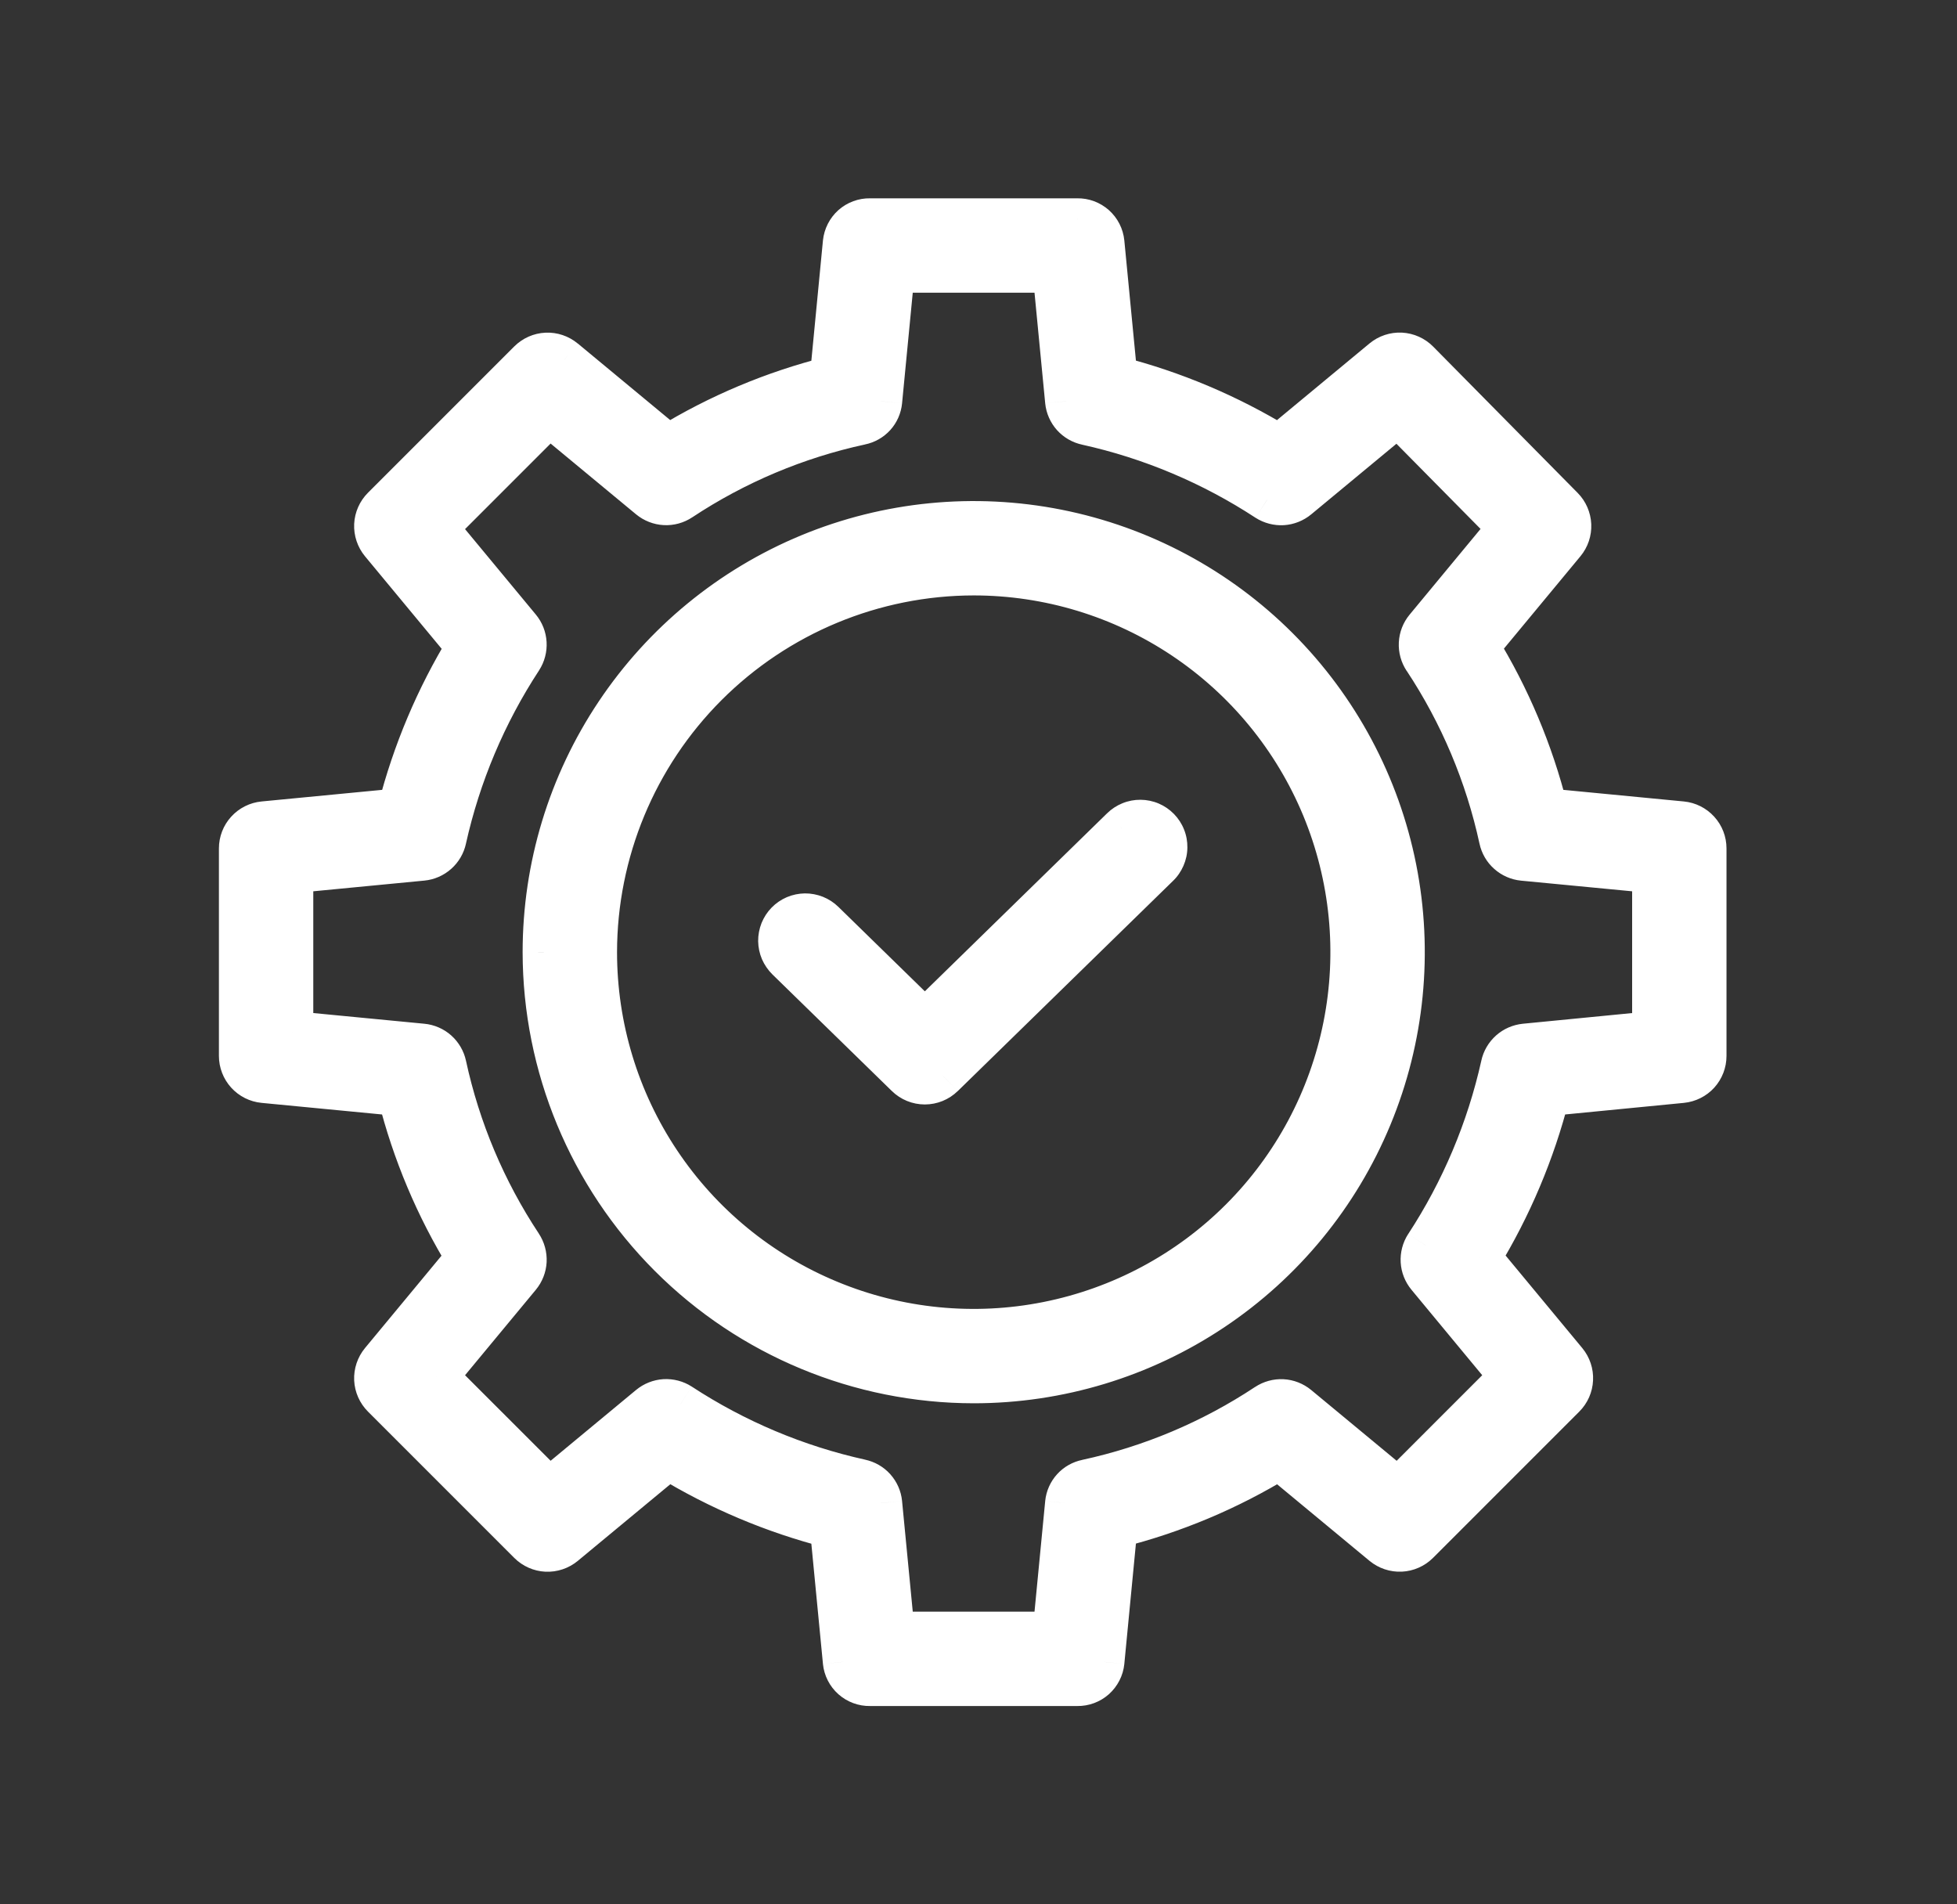
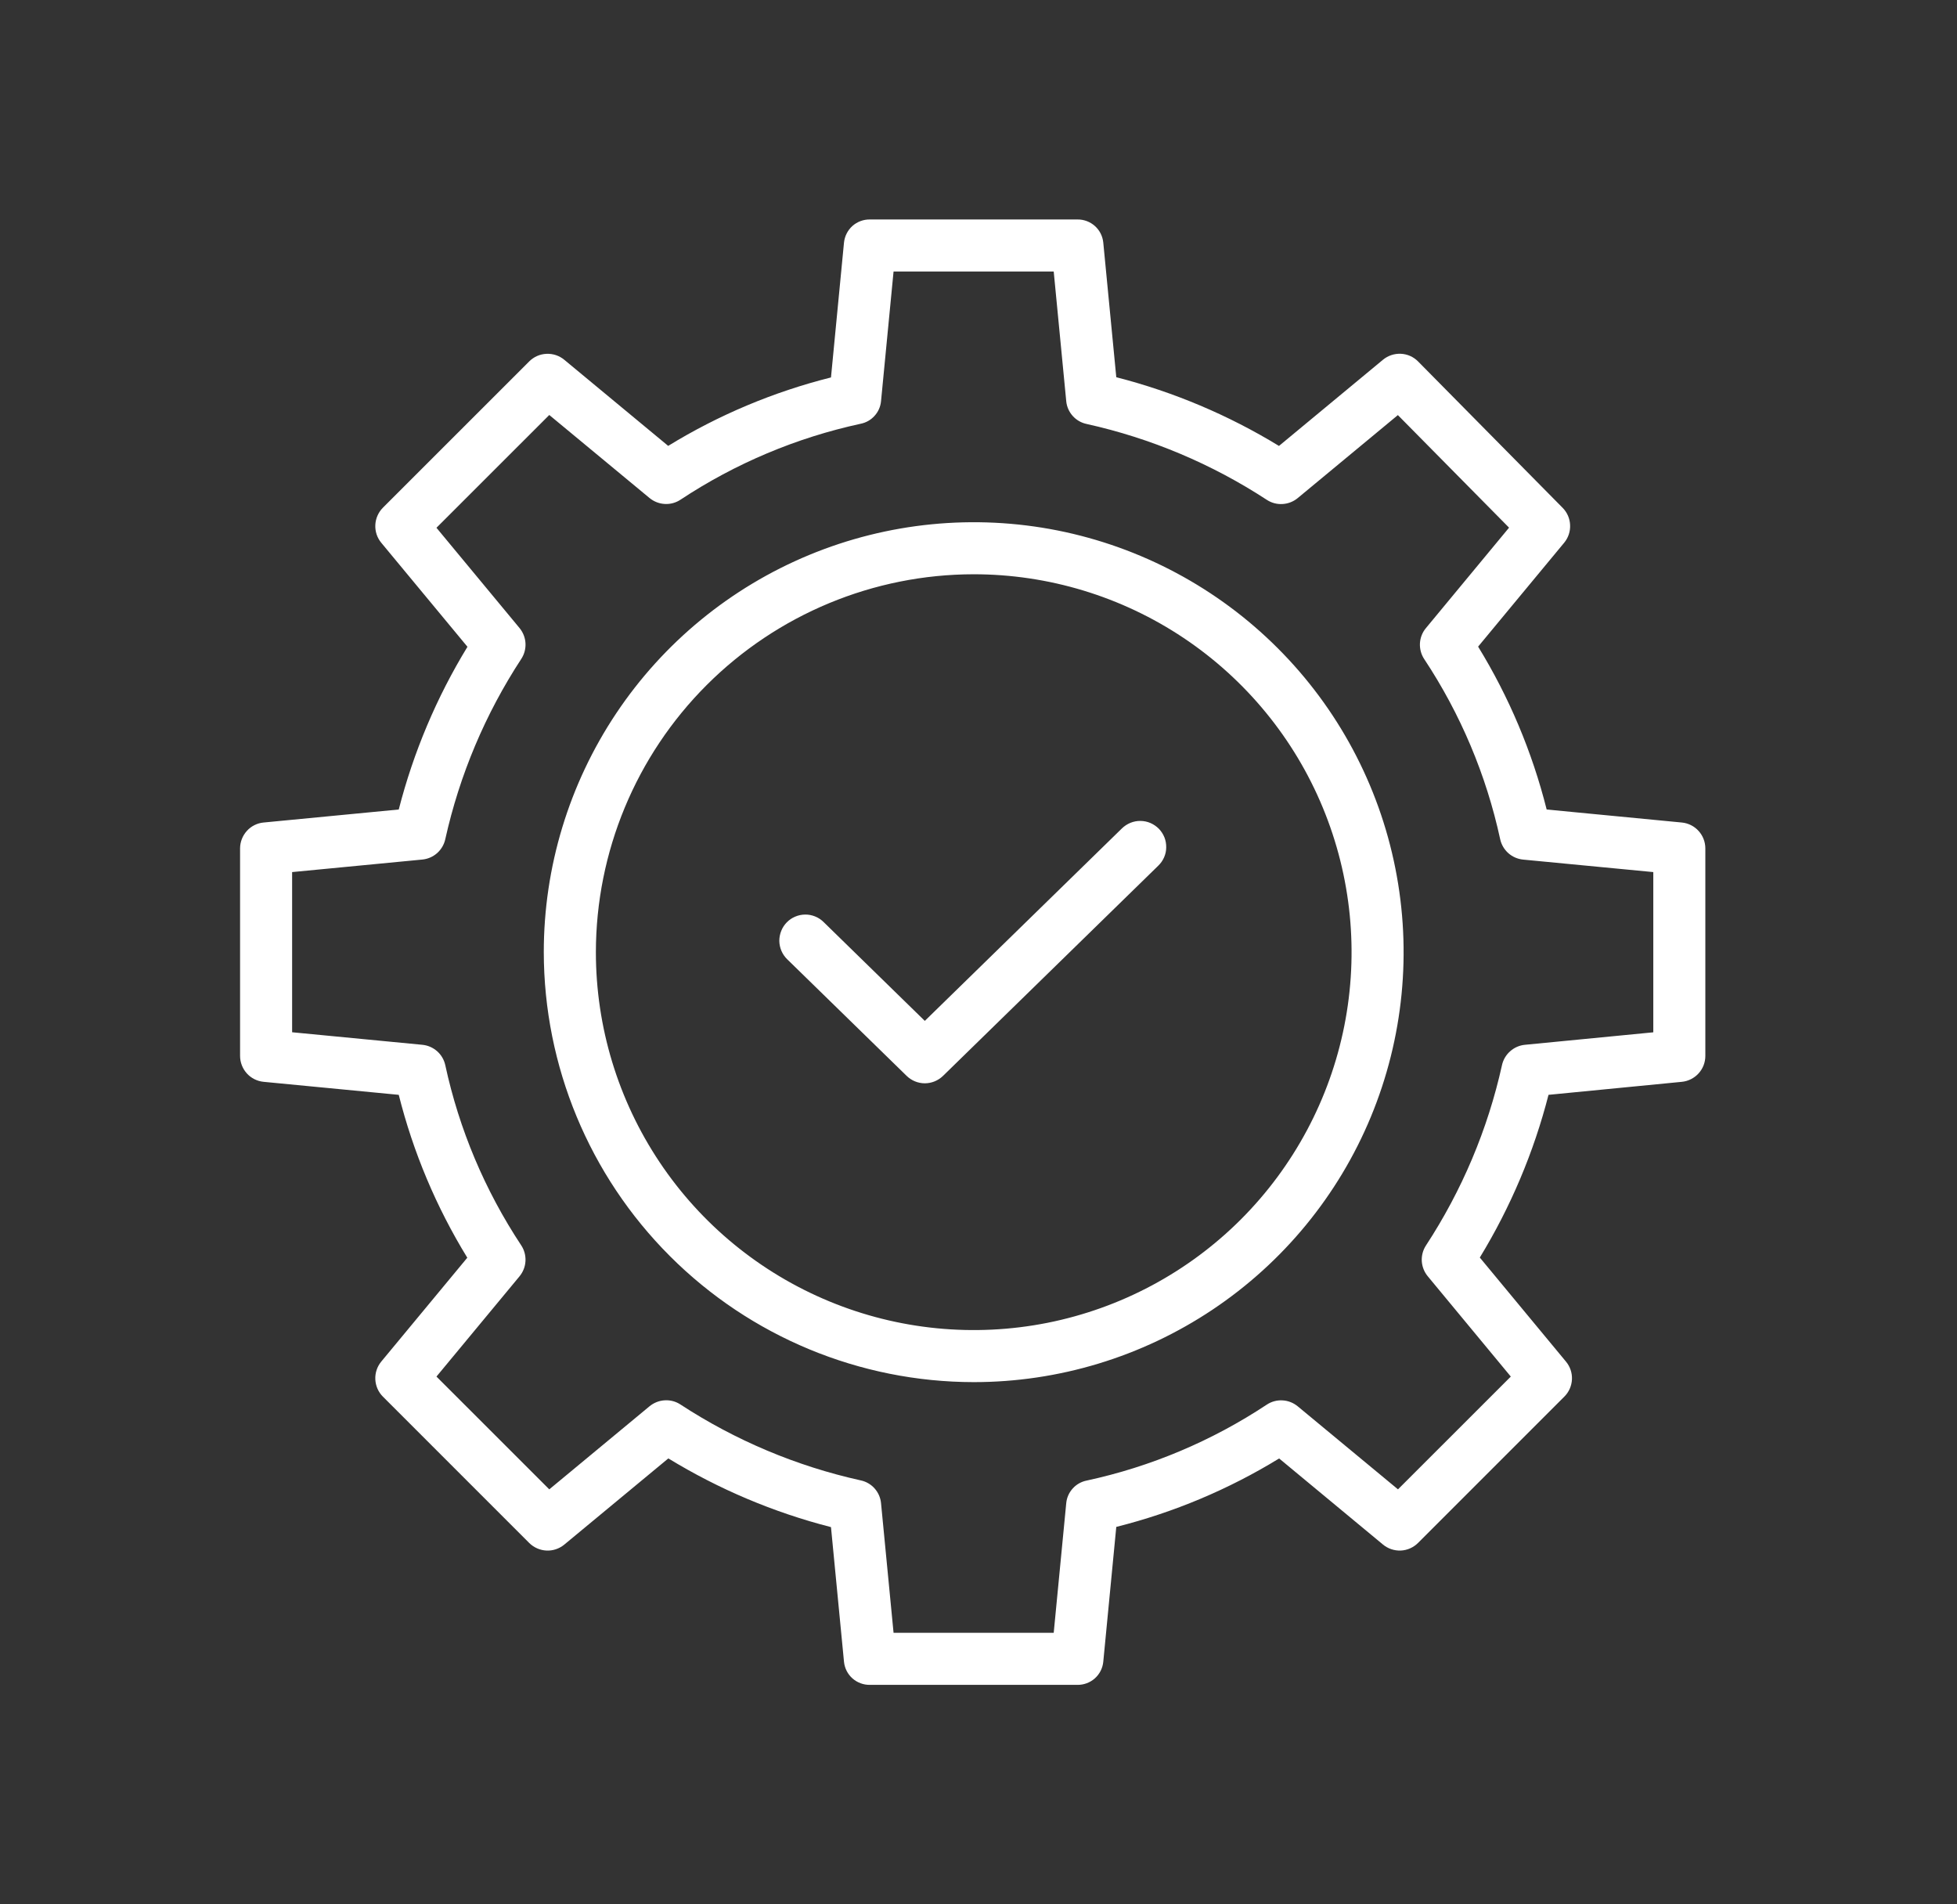
<svg xmlns="http://www.w3.org/2000/svg" width="37" height="36" viewBox="0 0 37 36" fill="none">
  <rect x="0" y="0" width="37" height="36" fill="#333333" stroke="none" />
  <mask id="path-1-outside-1_427_1764" maskUnits="userSpaceOnUse" x="3.539" y="3.149" width="30" height="30" fill="black">
-     <rect fill="white" x="3.539" y="3.149" width="30" height="30" />
-     <path fill-rule="evenodd" clip-rule="evenodd" d="M4.984 20.451L7.539 20.697C7.812 21.783 8.249 22.821 8.835 23.776L7.208 25.74C7.13 25.835 7.09 25.955 7.096 26.077C7.102 26.2 7.153 26.316 7.239 26.402L10.006 29.169C10.093 29.255 10.209 29.306 10.331 29.312C10.453 29.318 10.573 29.278 10.668 29.2L12.636 27.57C13.591 28.153 14.627 28.591 15.711 28.869L15.957 31.415C15.969 31.536 16.026 31.648 16.117 31.729C16.208 31.809 16.326 31.853 16.447 31.851H20.369C20.49 31.853 20.608 31.809 20.699 31.729C20.79 31.648 20.847 31.536 20.859 31.415L21.105 28.865C22.191 28.592 23.229 28.156 24.184 27.571L26.148 29.199C26.242 29.277 26.363 29.317 26.485 29.312C26.607 29.306 26.723 29.255 26.81 29.168L29.576 26.402C29.663 26.316 29.714 26.2 29.72 26.077C29.726 25.955 29.686 25.835 29.607 25.74L27.978 23.773C28.561 22.817 28.999 21.781 29.277 20.697L31.798 20.451C31.919 20.439 32.032 20.382 32.114 20.292C32.197 20.201 32.242 20.083 32.242 19.961V16.039C32.242 15.917 32.197 15.799 32.114 15.708C32.032 15.617 31.919 15.561 31.797 15.549L29.242 15.303C28.969 14.217 28.532 13.179 27.946 12.224L29.573 10.26C29.651 10.166 29.691 10.046 29.685 9.924C29.68 9.802 29.63 9.687 29.544 9.6L26.812 6.834C26.726 6.746 26.61 6.694 26.487 6.688C26.364 6.682 26.243 6.722 26.148 6.8L24.181 8.43C23.226 7.847 22.189 7.409 21.105 7.131L20.859 4.585C20.847 4.464 20.79 4.352 20.699 4.271C20.608 4.191 20.491 4.147 20.369 4.149H16.447C16.326 4.147 16.208 4.191 16.117 4.271C16.027 4.352 15.97 4.464 15.957 4.585L15.711 7.135C14.625 7.408 13.587 7.844 12.633 8.429L10.668 6.801C10.574 6.723 10.454 6.683 10.331 6.689C10.209 6.694 10.093 6.745 10.006 6.832L7.239 9.598C7.153 9.685 7.102 9.801 7.096 9.923C7.09 10.045 7.13 10.166 7.208 10.26L8.838 12.227C8.255 13.182 7.817 14.219 7.539 15.303L4.984 15.549C4.862 15.56 4.749 15.617 4.667 15.708C4.585 15.799 4.539 15.917 4.539 16.039V19.961C4.539 20.083 4.585 20.201 4.667 20.292C4.749 20.383 4.862 20.439 4.984 20.451ZM5.523 16.486L7.985 16.249C8.089 16.239 8.187 16.196 8.265 16.127C8.343 16.057 8.397 15.965 8.419 15.863C8.689 14.649 9.176 13.494 9.857 12.454C9.914 12.366 9.941 12.262 9.935 12.158C9.929 12.053 9.889 11.954 9.823 11.873L8.252 9.977L10.385 7.845L12.281 9.415C12.363 9.482 12.464 9.522 12.57 9.527C12.675 9.533 12.78 9.504 12.868 9.445C13.904 8.76 15.058 8.274 16.271 8.011C16.373 7.991 16.465 7.939 16.534 7.862C16.604 7.786 16.647 7.689 16.657 7.586L16.894 5.133H19.922L20.159 7.586C20.169 7.689 20.212 7.786 20.282 7.864C20.351 7.941 20.444 7.994 20.545 8.015C21.759 8.284 22.914 8.771 23.954 9.451C24.042 9.508 24.146 9.535 24.25 9.528C24.355 9.522 24.455 9.482 24.535 9.416L26.429 7.847L28.531 9.975L26.959 11.874C26.891 11.955 26.852 12.056 26.846 12.162C26.841 12.268 26.869 12.373 26.928 12.461C27.613 13.496 28.1 14.65 28.363 15.864C28.385 15.966 28.439 16.058 28.517 16.128C28.595 16.197 28.693 16.24 28.797 16.25L31.258 16.486V19.515L28.831 19.751C28.727 19.761 28.629 19.804 28.551 19.874C28.473 19.943 28.419 20.035 28.397 20.137C28.128 21.351 27.64 22.506 26.959 23.546C26.902 23.634 26.875 23.738 26.881 23.842C26.888 23.947 26.927 24.046 26.994 24.127L28.564 26.023L26.431 28.155L24.535 26.585C24.453 26.518 24.352 26.478 24.247 26.473C24.141 26.467 24.036 26.496 23.948 26.555C22.913 27.24 21.759 27.727 20.545 27.989C20.444 28.009 20.351 28.061 20.282 28.138C20.212 28.215 20.169 28.311 20.159 28.414L19.922 30.867H16.894L16.657 28.414C16.647 28.311 16.604 28.214 16.534 28.136C16.465 28.059 16.373 28.006 16.271 27.985C15.057 27.716 13.902 27.229 12.862 26.549C12.774 26.492 12.67 26.465 12.566 26.472C12.461 26.478 12.362 26.518 12.281 26.584L10.385 28.155L8.252 26.023L9.823 24.127C9.89 24.045 9.93 23.944 9.935 23.838C9.94 23.733 9.912 23.628 9.853 23.54C9.168 22.504 8.681 21.35 8.419 20.137C8.397 20.035 8.343 19.942 8.265 19.873C8.187 19.804 8.089 19.761 7.985 19.751L5.523 19.514V16.486ZM18.409 26.128C20.017 26.128 21.588 25.651 22.925 24.758C24.262 23.865 25.304 22.596 25.919 21.111C26.534 19.625 26.695 17.991 26.381 16.414C26.068 14.838 25.294 13.389 24.157 12.253C23.02 11.116 21.572 10.342 19.995 10.028C18.418 9.715 16.784 9.876 15.299 10.491C13.814 11.106 12.544 12.148 11.651 13.484C10.758 14.821 10.281 16.392 10.281 18C10.284 20.155 11.141 22.221 12.665 23.745C14.188 25.269 16.255 26.126 18.409 26.128ZM18.409 10.856C19.822 10.856 21.203 11.275 22.378 12.06C23.553 12.845 24.469 13.961 25.009 15.266C25.55 16.572 25.692 18.008 25.416 19.394C25.14 20.78 24.46 22.052 23.461 23.052C22.462 24.051 21.189 24.731 19.803 25.007C18.417 25.282 16.981 25.141 15.676 24.6C14.37 24.059 13.255 23.144 12.47 21.969C11.685 20.794 11.266 19.413 11.266 18C11.268 16.106 12.021 14.29 13.36 12.951C14.7 11.612 16.515 10.858 18.409 10.856ZM17.485 20.479C17.357 20.479 17.233 20.428 17.142 20.339L14.883 18.134C14.836 18.088 14.8 18.035 14.774 17.975C14.749 17.916 14.735 17.852 14.734 17.787C14.734 17.723 14.746 17.659 14.77 17.599C14.794 17.538 14.829 17.484 14.874 17.438C14.919 17.391 14.973 17.354 15.033 17.329C15.092 17.303 15.156 17.29 15.221 17.289C15.285 17.288 15.349 17.3 15.409 17.324C15.47 17.348 15.524 17.384 15.57 17.429L17.485 19.299L21.211 15.661C21.257 15.616 21.312 15.58 21.372 15.555C21.432 15.531 21.496 15.518 21.561 15.519C21.626 15.519 21.691 15.533 21.75 15.558C21.81 15.584 21.864 15.621 21.91 15.667C21.955 15.714 21.991 15.769 22.015 15.829C22.039 15.889 22.05 15.954 22.049 16.019C22.049 16.084 22.035 16.148 22.009 16.207C21.983 16.267 21.945 16.321 21.898 16.366L17.829 20.339C17.737 20.428 17.614 20.479 17.485 20.479Z" />
-   </mask>
+     </mask>
  <path fill-rule="evenodd" clip-rule="evenodd" d="M4.984 20.451L7.539 20.697C7.812 21.783 8.249 22.821 8.835 23.776L7.208 25.74C7.13 25.835 7.09 25.955 7.096 26.077C7.102 26.2 7.153 26.316 7.239 26.402L10.006 29.169C10.093 29.255 10.209 29.306 10.331 29.312C10.453 29.318 10.573 29.278 10.668 29.2L12.636 27.57C13.591 28.153 14.627 28.591 15.711 28.869L15.957 31.415C15.969 31.536 16.026 31.648 16.117 31.729C16.208 31.809 16.326 31.853 16.447 31.851H20.369C20.49 31.853 20.608 31.809 20.699 31.729C20.79 31.648 20.847 31.536 20.859 31.415L21.105 28.865C22.191 28.592 23.229 28.156 24.184 27.571L26.148 29.199C26.242 29.277 26.363 29.317 26.485 29.312C26.607 29.306 26.723 29.255 26.81 29.168L29.576 26.402C29.663 26.316 29.714 26.2 29.72 26.077C29.726 25.955 29.686 25.835 29.607 25.74L27.978 23.773C28.561 22.817 28.999 21.781 29.277 20.697L31.798 20.451C31.919 20.439 32.032 20.382 32.114 20.292C32.197 20.201 32.242 20.083 32.242 19.961V16.039C32.242 15.917 32.197 15.799 32.114 15.708C32.032 15.617 31.919 15.561 31.797 15.549L29.242 15.303C28.969 14.217 28.532 13.179 27.946 12.224L29.573 10.26C29.651 10.166 29.691 10.046 29.685 9.924C29.68 9.802 29.63 9.687 29.544 9.6L26.812 6.834C26.726 6.746 26.61 6.694 26.487 6.688C26.364 6.682 26.243 6.722 26.148 6.8L24.181 8.43C23.226 7.847 22.189 7.409 21.105 7.131L20.859 4.585C20.847 4.464 20.79 4.352 20.699 4.271C20.608 4.191 20.491 4.147 20.369 4.149H16.447C16.326 4.147 16.208 4.191 16.117 4.271C16.027 4.352 15.97 4.464 15.957 4.585L15.711 7.135C14.625 7.408 13.587 7.844 12.633 8.429L10.668 6.801C10.574 6.723 10.454 6.683 10.331 6.689C10.209 6.694 10.093 6.745 10.006 6.832L7.239 9.598C7.153 9.685 7.102 9.801 7.096 9.923C7.09 10.045 7.13 10.166 7.208 10.26L8.838 12.227C8.255 13.182 7.817 14.219 7.539 15.303L4.984 15.549C4.862 15.56 4.749 15.617 4.667 15.708C4.585 15.799 4.539 15.917 4.539 16.039V19.961C4.539 20.083 4.585 20.201 4.667 20.292C4.749 20.383 4.862 20.439 4.984 20.451ZM5.523 16.486L7.985 16.249C8.089 16.239 8.187 16.196 8.265 16.127C8.343 16.057 8.397 15.965 8.419 15.863C8.689 14.649 9.176 13.494 9.857 12.454C9.914 12.366 9.941 12.262 9.935 12.158C9.929 12.053 9.889 11.954 9.823 11.873L8.252 9.977L10.385 7.845L12.281 9.415C12.363 9.482 12.464 9.522 12.57 9.527C12.675 9.533 12.78 9.504 12.868 9.445C13.904 8.76 15.058 8.274 16.271 8.011C16.373 7.991 16.465 7.939 16.534 7.862C16.604 7.786 16.647 7.689 16.657 7.586L16.894 5.133H19.922L20.159 7.586C20.169 7.689 20.212 7.786 20.282 7.864C20.351 7.941 20.444 7.994 20.545 8.015C21.759 8.284 22.914 8.771 23.954 9.451C24.042 9.508 24.146 9.535 24.25 9.528C24.355 9.522 24.455 9.482 24.535 9.416L26.429 7.847L28.531 9.975L26.959 11.874C26.891 11.955 26.852 12.056 26.846 12.162C26.841 12.268 26.869 12.373 26.928 12.461C27.613 13.496 28.1 14.65 28.363 15.864C28.385 15.966 28.439 16.058 28.517 16.128C28.595 16.197 28.693 16.24 28.797 16.25L31.258 16.486V19.515L28.831 19.751C28.727 19.761 28.629 19.804 28.551 19.874C28.473 19.943 28.419 20.035 28.397 20.137C28.128 21.351 27.64 22.506 26.959 23.546C26.902 23.634 26.875 23.738 26.881 23.842C26.888 23.947 26.927 24.046 26.994 24.127L28.564 26.023L26.431 28.155L24.535 26.585C24.453 26.518 24.352 26.478 24.247 26.473C24.141 26.467 24.036 26.496 23.948 26.555C22.913 27.24 21.759 27.727 20.545 27.989C20.444 28.009 20.351 28.061 20.282 28.138C20.212 28.215 20.169 28.311 20.159 28.414L19.922 30.867H16.894L16.657 28.414C16.647 28.311 16.604 28.214 16.534 28.136C16.465 28.059 16.373 28.006 16.271 27.985C15.057 27.716 13.902 27.229 12.862 26.549C12.774 26.492 12.67 26.465 12.566 26.472C12.461 26.478 12.362 26.518 12.281 26.584L10.385 28.155L8.252 26.023L9.823 24.127C9.89 24.045 9.93 23.944 9.935 23.838C9.94 23.733 9.912 23.628 9.853 23.54C9.168 22.504 8.681 21.35 8.419 20.137C8.397 20.035 8.343 19.942 8.265 19.873C8.187 19.804 8.089 19.761 7.985 19.751L5.523 19.514V16.486ZM18.409 26.128C20.017 26.128 21.588 25.651 22.925 24.758C24.262 23.865 25.304 22.596 25.919 21.111C26.534 19.625 26.695 17.991 26.381 16.414C26.068 14.838 25.294 13.389 24.157 12.253C23.02 11.116 21.572 10.342 19.995 10.028C18.418 9.715 16.784 9.876 15.299 10.491C13.814 11.106 12.544 12.148 11.651 13.484C10.758 14.821 10.281 16.392 10.281 18C10.284 20.155 11.141 22.221 12.665 23.745C14.188 25.269 16.255 26.126 18.409 26.128ZM18.409 10.856C19.822 10.856 21.203 11.275 22.378 12.06C23.553 12.845 24.469 13.961 25.009 15.266C25.55 16.572 25.692 18.008 25.416 19.394C25.14 20.78 24.46 22.052 23.461 23.052C22.462 24.051 21.189 24.731 19.803 25.007C18.417 25.282 16.981 25.141 15.676 24.6C14.37 24.059 13.255 23.144 12.47 21.969C11.685 20.794 11.266 19.413 11.266 18C11.268 16.106 12.021 14.29 13.36 12.951C14.7 11.612 16.515 10.858 18.409 10.856ZM17.485 20.479C17.357 20.479 17.233 20.428 17.142 20.339L14.883 18.134C14.836 18.088 14.8 18.035 14.774 17.975C14.749 17.916 14.735 17.852 14.734 17.787C14.734 17.723 14.746 17.659 14.77 17.599C14.794 17.538 14.829 17.484 14.874 17.438C14.919 17.391 14.973 17.354 15.033 17.329C15.092 17.303 15.156 17.29 15.221 17.289C15.285 17.288 15.349 17.3 15.409 17.324C15.47 17.348 15.524 17.384 15.57 17.429L17.485 19.299L21.211 15.661C21.257 15.616 21.312 15.58 21.372 15.555C21.432 15.531 21.496 15.518 21.561 15.519C21.626 15.519 21.691 15.533 21.75 15.558C21.81 15.584 21.864 15.621 21.91 15.667C21.955 15.714 21.991 15.769 22.015 15.829C22.039 15.889 22.05 15.954 22.049 16.019C22.049 16.084 22.035 16.148 22.009 16.207C21.983 16.267 21.945 16.321 21.898 16.366L17.829 20.339C17.737 20.428 17.614 20.479 17.485 20.479Z" fill="white" />
-   <path d="M7.539 20.697L7.927 20.599L7.858 20.326L7.577 20.299L7.539 20.697ZM4.984 20.451L4.946 20.849L4.946 20.849L4.984 20.451ZM8.835 23.776L9.143 24.031L9.326 23.811L9.176 23.567L8.835 23.776ZM7.208 25.74L7.517 25.995L7.517 25.995L7.208 25.74ZM7.096 26.077L6.696 26.096L6.696 26.096L7.096 26.077ZM7.239 26.402L6.957 26.685L6.957 26.685L7.239 26.402ZM10.006 29.169L10.289 28.886L10.289 28.886L10.006 29.169ZM10.331 29.312L10.35 28.913L10.35 28.913L10.331 29.312ZM10.668 29.2L10.923 29.508L10.923 29.508L10.668 29.2ZM12.636 27.57L12.844 27.229L12.6 27.08L12.38 27.262L12.636 27.57ZM15.711 28.869L16.109 28.831L16.082 28.551L15.81 28.482L15.711 28.869ZM15.957 31.415L15.559 31.454L15.559 31.456L15.957 31.415ZM16.447 31.851L16.447 31.451L16.441 31.451L16.447 31.851ZM20.369 31.851L20.375 31.451H20.369V31.851ZM20.859 31.415L21.257 31.456L21.257 31.454L20.859 31.415ZM21.105 28.865L21.008 28.477L20.734 28.546L20.707 28.826L21.105 28.865ZM24.184 27.571L24.439 27.263L24.219 27.081L23.975 27.23L24.184 27.571ZM26.148 29.199L26.403 28.891L26.403 28.891L26.148 29.199ZM26.485 29.312L26.466 28.912L26.466 28.912L26.485 29.312ZM26.81 29.168L27.093 29.451L27.093 29.451L26.81 29.168ZM29.576 26.402L29.859 26.685L29.859 26.685L29.576 26.402ZM29.72 26.077L30.119 26.096L30.119 26.096L29.72 26.077ZM29.607 25.74L29.299 25.995L29.299 25.995L29.607 25.74ZM27.978 23.773L27.637 23.564L27.488 23.808L27.67 24.028L27.978 23.773ZM29.277 20.697L29.238 20.299L28.959 20.326L28.89 20.598L29.277 20.697ZM31.798 20.451L31.759 20.053L31.759 20.053L31.798 20.451ZM32.242 19.961L32.642 19.961V19.961H32.242ZM32.242 16.039L31.842 16.039V16.039H32.242ZM32.114 15.708L31.818 15.977L31.818 15.977L32.114 15.708ZM31.797 15.549L31.836 15.151L31.836 15.151L31.797 15.549ZM29.242 15.303L28.854 15.401L28.923 15.674L29.204 15.701L29.242 15.303ZM27.946 12.224L27.638 11.969L27.456 12.189L27.605 12.433L27.946 12.224ZM29.573 10.26L29.265 10.005L29.265 10.005L29.573 10.26ZM29.685 9.924L30.085 9.907L30.085 9.907L29.685 9.924ZM29.544 9.6L29.829 9.319L29.829 9.319L29.544 9.6ZM26.812 6.834L27.097 6.553L27.097 6.553L26.812 6.834ZM26.487 6.688L26.507 6.288L26.507 6.288L26.487 6.688ZM26.148 6.8L26.404 7.108L26.404 7.108L26.148 6.8ZM24.181 8.43L23.972 8.771L24.216 8.92L24.436 8.738L24.181 8.43ZM21.105 7.131L20.707 7.17L20.734 7.449L21.006 7.519L21.105 7.131ZM20.859 4.585L21.257 4.546L21.257 4.545L20.859 4.585ZM20.699 4.271L20.965 3.972L20.965 3.972L20.699 4.271ZM20.369 4.149L20.369 4.549L20.376 4.549L20.369 4.149ZM16.447 4.149L16.441 4.549H16.447V4.149ZM16.117 4.271L15.851 3.972L15.851 3.972L16.117 4.271ZM15.957 4.585L15.559 4.545L15.559 4.546L15.957 4.585ZM15.711 7.135L15.809 7.523L16.082 7.455L16.11 7.174L15.711 7.135ZM12.633 8.429L12.377 8.737L12.598 8.92L12.842 8.77L12.633 8.429ZM10.668 6.801L10.412 7.109L10.413 7.11L10.668 6.801ZM10.006 6.832L9.723 6.549L9.723 6.549L10.006 6.832ZM7.239 9.598L6.957 9.315L6.957 9.315L7.239 9.598ZM7.096 9.923L6.696 9.904L6.696 9.904L7.096 9.923ZM7.208 10.26L6.9 10.515L6.9 10.515L7.208 10.26ZM8.838 12.227L9.179 12.436L9.328 12.192L9.146 11.972L8.838 12.227ZM7.539 15.303L7.577 15.701L7.857 15.674L7.927 15.402L7.539 15.303ZM4.984 15.549L4.946 15.151L4.946 15.151L4.984 15.549ZM4.667 15.708L4.963 15.977L4.963 15.977L4.667 15.708ZM4.539 16.039L4.939 16.039L4.939 16.039L4.539 16.039ZM4.539 19.961L4.939 19.961V19.961H4.539ZM4.667 20.292L4.963 20.023L4.963 20.023L4.667 20.292ZM7.985 16.249L8.023 16.647L8.023 16.647L7.985 16.249ZM5.523 16.486L5.485 16.088L5.123 16.123V16.486H5.523ZM8.419 15.863L8.028 15.776L8.028 15.778L8.419 15.863ZM9.857 12.454L10.192 12.673L10.193 12.671L9.857 12.454ZM9.935 12.158L9.536 12.181L9.536 12.181L9.935 12.158ZM9.823 11.873L10.131 11.618L10.131 11.618L9.823 11.873ZM8.252 9.977L7.97 9.695L7.712 9.952L7.944 10.232L8.252 9.977ZM10.385 7.845L10.64 7.537L10.36 7.304L10.102 7.562L10.385 7.845ZM12.281 9.415L12.026 9.723L12.026 9.723L12.281 9.415ZM12.868 9.445L12.647 9.112L12.646 9.113L12.868 9.445ZM16.271 8.011L16.193 7.619L16.187 7.62L16.271 8.011ZM16.534 7.862L16.831 8.131L16.831 8.131L16.534 7.862ZM16.657 7.586L17.055 7.626L17.055 7.624L16.657 7.586ZM16.894 5.133V4.733H16.531L16.496 5.094L16.894 5.133ZM19.922 5.133L20.32 5.094L20.285 4.733H19.922V5.133ZM20.159 7.586L19.761 7.624L19.761 7.625L20.159 7.586ZM20.545 8.015L20.632 7.625L20.627 7.623L20.545 8.015ZM23.954 9.451L23.735 9.786L23.738 9.788L23.954 9.451ZM24.535 9.416L24.28 9.108L24.279 9.108L24.535 9.416ZM26.429 7.847L26.713 7.566L26.456 7.305L26.174 7.539L26.429 7.847ZM28.531 9.975L28.839 10.23L29.07 9.952L28.815 9.694L28.531 9.975ZM26.959 11.874L26.651 11.619L26.651 11.619L26.959 11.874ZM26.846 12.162L27.246 12.183L27.246 12.183L26.846 12.162ZM26.928 12.461L27.262 12.24L27.261 12.239L26.928 12.461ZM28.363 15.864L28.754 15.779L28.754 15.779L28.363 15.864ZM28.517 16.128L28.782 15.829L28.782 15.829L28.517 16.128ZM28.797 16.25L28.758 16.648L28.758 16.648L28.797 16.25ZM31.258 16.486H31.658V16.123L31.296 16.088L31.258 16.486ZM31.258 19.515L31.297 19.913L31.658 19.877V19.515H31.258ZM28.831 19.751L28.792 19.353L28.792 19.353L28.831 19.751ZM28.551 19.874L28.817 20.172L28.817 20.172L28.551 19.874ZM28.397 20.137L28.788 20.224L28.788 20.222L28.397 20.137ZM26.959 23.546L26.625 23.327L26.623 23.329L26.959 23.546ZM26.881 23.842L27.281 23.819L27.281 23.819L26.881 23.842ZM26.994 24.127L26.686 24.382L26.686 24.382L26.994 24.127ZM28.564 26.023L28.847 26.305L29.104 26.048L28.872 25.767L28.564 26.023ZM26.431 28.155L26.176 28.463L26.456 28.696L26.714 28.438L26.431 28.155ZM24.535 26.585L24.28 26.893L24.28 26.893L24.535 26.585ZM24.247 26.473L24.226 26.872L24.226 26.872L24.247 26.473ZM23.948 26.555L24.169 26.888L24.17 26.888L23.948 26.555ZM20.545 27.989L20.623 28.382L20.63 28.38L20.545 27.989ZM20.282 28.138L19.986 27.869L19.986 27.869L20.282 28.138ZM20.159 28.414L19.761 28.375L19.761 28.376L20.159 28.414ZM19.922 30.867V31.267H20.285L20.32 30.906L19.922 30.867ZM16.894 30.867L16.496 30.906L16.531 31.267H16.894V30.867ZM16.657 28.414L17.055 28.376L17.055 28.375L16.657 28.414ZM16.271 27.985L16.184 28.375L16.19 28.377L16.271 27.985ZM12.862 26.549L13.081 26.214L13.078 26.212L12.862 26.549ZM12.566 26.472L12.59 26.871L12.59 26.871L12.566 26.472ZM12.281 26.584L12.536 26.892L12.537 26.892L12.281 26.584ZM10.385 28.155L10.102 28.438L10.36 28.696L10.64 28.463L10.385 28.155ZM8.252 26.023L7.944 25.767L7.712 26.048L7.97 26.305L8.252 26.023ZM9.823 24.127L10.131 24.382L10.131 24.382L9.823 24.127ZM9.935 23.838L9.536 23.818L9.536 23.818L9.935 23.838ZM9.853 23.54L9.519 23.761L9.52 23.762L9.853 23.54ZM8.419 20.137L8.028 20.221L8.028 20.221L8.419 20.137ZM8.265 19.873L8.531 19.574L8.531 19.574L8.265 19.873ZM7.985 19.751L8.023 19.353L8.023 19.353L7.985 19.751ZM5.523 19.514H5.123V19.877L5.485 19.912L5.523 19.514ZM22.925 24.758L22.703 24.426L22.703 24.426L22.925 24.758ZM18.409 26.128L18.409 26.528L18.409 26.528L18.409 26.128ZM24.157 12.253L23.874 12.536L23.874 12.536L24.157 12.253ZM19.995 10.028L19.917 10.421L19.917 10.421L19.995 10.028ZM11.651 13.484L11.984 13.707L11.984 13.707L11.651 13.484ZM10.281 18L9.881 18L9.881 18.001L10.281 18ZM12.665 23.745L12.947 23.462L12.947 23.462L12.665 23.745ZM22.378 12.06L22.601 11.728L22.601 11.728L22.378 12.06ZM18.409 10.856L18.409 10.456L18.409 10.456L18.409 10.856ZM25.009 15.266L24.64 15.419L24.64 15.419L25.009 15.266ZM25.416 19.394L25.808 19.472L25.808 19.472L25.416 19.394ZM23.461 23.052L23.744 23.334L23.744 23.334L23.461 23.052ZM15.676 24.6L15.523 24.97L15.523 24.97L15.676 24.6ZM12.47 21.969L12.802 21.747L12.802 21.747L12.47 21.969ZM11.266 18L10.866 18V18H11.266ZM13.36 12.951L13.643 13.234L13.643 13.234L13.36 12.951ZM17.142 20.339L16.862 20.625L16.862 20.625L17.142 20.339ZM14.883 18.134L15.162 17.847L15.162 17.847L14.883 18.134ZM14.774 17.975L15.142 17.818L15.142 17.818L14.774 17.975ZM14.734 17.787L14.334 17.792L14.334 17.792L14.734 17.787ZM14.77 17.599L14.398 17.45L14.398 17.45L14.77 17.599ZM14.874 17.438L15.161 17.717L15.161 17.717L14.874 17.438ZM15.033 17.329L14.875 16.961L14.875 16.961L15.033 17.329ZM15.57 17.429L15.85 17.143L15.85 17.143L15.57 17.429ZM17.485 19.299L17.206 19.585L17.485 19.858L17.765 19.585L17.485 19.299ZM21.211 15.661L21.49 15.948L21.492 15.945L21.211 15.661ZM21.372 15.555L21.523 15.926L21.523 15.926L21.372 15.555ZM21.561 15.519L21.565 15.119L21.565 15.119L21.561 15.519ZM21.91 15.667L22.196 15.388L22.196 15.388L21.91 15.667ZM22.015 15.829L22.386 15.681L22.386 15.681L22.015 15.829ZM22.049 16.019L22.449 16.025L22.449 16.025L22.049 16.019ZM22.009 16.207L22.375 16.367L22.375 16.367L22.009 16.207ZM21.898 16.366L21.621 16.077L21.619 16.079L21.898 16.366ZM17.829 20.339L18.108 20.625L18.109 20.625L17.829 20.339ZM7.577 20.299L5.022 20.053L4.946 20.849L7.501 21.095L7.577 20.299ZM9.176 23.567C8.612 22.647 8.19 21.646 7.927 20.599L7.151 20.795C7.434 21.92 7.887 22.996 8.494 23.985L9.176 23.567ZM7.517 25.995L9.143 24.031L8.527 23.521L6.9 25.485L7.517 25.995ZM7.495 26.058C7.494 26.036 7.502 26.013 7.517 25.995L6.9 25.485C6.759 25.656 6.686 25.874 6.696 26.096L7.495 26.058ZM7.522 26.119C7.506 26.103 7.497 26.081 7.495 26.058L6.696 26.096C6.707 26.318 6.8 26.528 6.957 26.685L7.522 26.119ZM10.289 28.886L7.522 26.119L6.957 26.685L9.723 29.451L10.289 28.886ZM10.35 28.913C10.327 28.912 10.305 28.902 10.289 28.886L9.723 29.451C9.88 29.608 10.09 29.701 10.312 29.712L10.35 28.913ZM10.413 28.892C10.395 28.906 10.373 28.914 10.35 28.913L10.312 29.712C10.534 29.722 10.752 29.649 10.923 29.508L10.413 28.892ZM12.38 27.262L10.413 28.892L10.923 29.508L12.891 27.878L12.38 27.262ZM15.81 28.482C14.765 28.213 13.765 27.791 12.844 27.229L12.427 27.912C13.416 28.515 14.489 28.969 15.612 29.256L15.81 28.482ZM16.355 31.377L16.109 28.831L15.313 28.907L15.559 31.454L16.355 31.377ZM16.383 31.43C16.367 31.416 16.357 31.396 16.355 31.375L15.559 31.456C15.581 31.676 15.685 31.88 15.851 32.028L16.383 31.43ZM16.441 31.451C16.419 31.452 16.399 31.444 16.383 31.43L15.851 32.028C16.017 32.175 16.232 32.255 16.453 32.251L16.441 31.451ZM20.369 31.451H16.447V32.251H20.369V31.451ZM20.433 31.43C20.417 31.444 20.396 31.452 20.375 31.451L20.363 32.251C20.584 32.255 20.799 32.175 20.965 32.028L20.433 31.43ZM20.461 31.375C20.459 31.396 20.449 31.416 20.433 31.43L20.965 32.028C21.13 31.88 21.235 31.676 21.257 31.456L20.461 31.375ZM20.707 28.826L20.461 31.377L21.257 31.454L21.503 28.903L20.707 28.826ZM23.975 27.23C23.055 27.794 22.054 28.214 21.008 28.477L21.202 29.253C22.328 28.97 23.404 28.518 24.393 27.912L23.975 27.23ZM26.403 28.891L24.439 27.263L23.928 27.879L25.893 29.507L26.403 28.891ZM26.466 28.912C26.444 28.913 26.421 28.906 26.403 28.891L25.893 29.507C26.064 29.648 26.281 29.721 26.503 29.711L26.466 28.912ZM26.527 28.885C26.511 28.901 26.489 28.911 26.466 28.912L26.503 29.711C26.725 29.701 26.935 29.608 27.093 29.451L26.527 28.885ZM29.294 26.119L26.527 28.886L27.093 29.451L29.859 26.685L29.294 26.119ZM29.32 26.059C29.319 26.081 29.31 26.103 29.294 26.119L29.859 26.685C30.016 26.528 30.109 26.318 30.119 26.096L29.32 26.059ZM29.299 25.995C29.314 26.013 29.322 26.036 29.32 26.059L30.119 26.096C30.13 25.874 30.057 25.656 29.916 25.485L29.299 25.995ZM27.67 24.028L29.299 25.995L29.916 25.485L28.286 23.518L27.67 24.028ZM28.89 20.598C28.622 21.643 28.199 22.643 27.637 23.564L28.32 23.981C28.924 22.992 29.377 21.919 29.665 20.796L28.89 20.598ZM31.759 20.053L29.238 20.299L29.316 21.095L31.837 20.849L31.759 20.053ZM31.818 20.023C31.803 20.04 31.782 20.05 31.759 20.053L31.837 20.849C32.057 20.827 32.262 20.725 32.411 20.561L31.818 20.023ZM31.842 19.961C31.842 19.984 31.834 20.006 31.818 20.023L32.411 20.561C32.56 20.396 32.642 20.183 32.642 19.961L31.842 19.961ZM31.842 16.039V19.961H32.642V16.039H31.842ZM31.818 15.977C31.834 15.994 31.842 16.016 31.842 16.039L32.642 16.039C32.642 15.817 32.56 15.603 32.41 15.439L31.818 15.977ZM31.759 15.947C31.782 15.949 31.803 15.96 31.818 15.977L32.41 15.439C32.261 15.275 32.056 15.172 31.836 15.151L31.759 15.947ZM29.204 15.701L31.759 15.947L31.836 15.151L29.281 14.905L29.204 15.701ZM27.605 12.433C28.17 13.353 28.591 14.354 28.854 15.401L29.63 15.205C29.347 14.08 28.894 13.004 28.287 12.015L27.605 12.433ZM29.265 10.005L27.638 11.969L28.254 12.479L29.881 10.515L29.265 10.005ZM29.286 9.942C29.287 9.965 29.279 9.987 29.265 10.005L29.881 10.515C30.022 10.345 30.095 10.128 30.085 9.907L29.286 9.942ZM29.259 9.881C29.275 9.897 29.285 9.919 29.286 9.942L30.085 9.907C30.075 9.686 29.984 9.476 29.829 9.319L29.259 9.881ZM26.528 7.115L29.259 9.881L29.829 9.319L27.097 6.553L26.528 7.115ZM26.467 7.087C26.49 7.089 26.512 7.098 26.528 7.115L27.097 6.553C26.94 6.394 26.73 6.3 26.507 6.288L26.467 7.087ZM26.404 7.108C26.421 7.094 26.444 7.086 26.467 7.087L26.507 6.288C26.284 6.277 26.065 6.35 25.893 6.492L26.404 7.108ZM24.436 8.738L26.404 7.108L25.893 6.492L23.926 8.122L24.436 8.738ZM21.006 7.519C22.051 7.787 23.051 8.209 23.972 8.771L24.389 8.088C23.4 7.485 22.327 7.031 21.205 6.744L21.006 7.519ZM20.461 4.623L20.707 7.17L21.503 7.093L21.257 4.546L20.461 4.623ZM20.433 4.57C20.449 4.584 20.459 4.604 20.461 4.625L21.257 4.545C21.235 4.324 21.131 4.12 20.965 3.972L20.433 4.57ZM20.376 4.549C20.397 4.548 20.418 4.556 20.433 4.57L20.965 3.972C20.799 3.825 20.585 3.745 20.363 3.749L20.376 4.549ZM16.447 4.549H20.369V3.749H16.447V4.549ZM16.383 4.57C16.399 4.556 16.42 4.548 16.441 4.549L16.454 3.749C16.232 3.745 16.017 3.825 15.851 3.972L16.383 4.57ZM16.355 4.625C16.358 4.604 16.367 4.584 16.383 4.57L15.851 3.972C15.686 4.12 15.582 4.324 15.559 4.545L16.355 4.625ZM16.11 7.174L16.356 4.623L15.559 4.546L15.313 7.097L16.11 7.174ZM12.842 8.77C13.762 8.206 14.762 7.786 15.809 7.523L15.614 6.747C14.489 7.03 13.413 7.482 12.424 8.088L12.842 8.77ZM10.413 7.11L12.377 8.737L12.888 8.121L10.923 6.493L10.413 7.11ZM10.349 7.088C10.372 7.087 10.395 7.095 10.412 7.109L10.923 6.494C10.752 6.352 10.535 6.279 10.313 6.289L10.349 7.088ZM10.289 7.115C10.305 7.099 10.326 7.089 10.349 7.088L10.313 6.289C10.091 6.299 9.881 6.392 9.723 6.549L10.289 7.115ZM7.522 9.881L10.289 7.115L9.723 6.549L6.957 9.315L7.522 9.881ZM7.495 9.942C7.497 9.919 7.506 9.897 7.522 9.881L6.957 9.315C6.8 9.472 6.707 9.682 6.696 9.904L7.495 9.942ZM7.517 10.005C7.502 9.987 7.494 9.965 7.495 9.942L6.696 9.904C6.686 10.126 6.759 10.344 6.9 10.515L7.517 10.005ZM9.146 11.972L7.517 10.005L6.9 10.515L8.53 12.482L9.146 11.972ZM7.927 15.402C8.195 14.357 8.617 13.357 9.179 12.436L8.497 12.019C7.893 13.008 7.44 14.081 7.152 15.203L7.927 15.402ZM5.022 15.947L7.577 15.701L7.501 14.905L4.946 15.151L5.022 15.947ZM4.963 15.977C4.978 15.96 5 15.949 5.022 15.947L4.946 15.151C4.725 15.172 4.52 15.275 4.371 15.439L4.963 15.977ZM4.939 16.039C4.939 16.016 4.948 15.994 4.963 15.977L4.371 15.439C4.221 15.603 4.139 15.817 4.139 16.039L4.939 16.039ZM4.939 19.961V16.039H4.139V19.961H4.939ZM4.963 20.023C4.948 20.006 4.939 19.984 4.939 19.961L4.139 19.961C4.139 20.183 4.222 20.397 4.371 20.561L4.963 20.023ZM5.022 20.053C5 20.051 4.978 20.04 4.963 20.023L4.371 20.561C4.52 20.725 4.725 20.828 4.946 20.849L5.022 20.053ZM7.947 15.851L5.485 16.088L5.562 16.884L8.023 16.647L7.947 15.851ZM7.999 15.828C7.984 15.841 7.966 15.849 7.947 15.851L8.023 16.647C8.212 16.629 8.389 16.551 8.531 16.425L7.999 15.828ZM8.028 15.778C8.024 15.797 8.014 15.815 7.999 15.828L8.531 16.425C8.672 16.3 8.77 16.132 8.81 15.947L8.028 15.778ZM9.522 12.235C8.815 13.315 8.309 14.515 8.028 15.776L8.809 15.95C9.069 14.783 9.537 13.673 10.192 12.673L9.522 12.235ZM9.536 12.181C9.537 12.201 9.532 12.22 9.521 12.237L10.193 12.671C10.296 12.511 10.345 12.323 10.334 12.134L9.536 12.181ZM9.515 12.128C9.527 12.143 9.534 12.162 9.536 12.181L10.334 12.134C10.323 11.945 10.252 11.764 10.131 11.618L9.515 12.128ZM7.944 10.232L9.515 12.128L10.131 11.618L8.56 9.722L7.944 10.232ZM10.102 7.562L7.97 9.695L8.535 10.26L10.668 8.127L10.102 7.562ZM12.536 9.107L10.64 7.537L10.13 8.153L12.026 9.723L12.536 9.107ZM12.59 9.128C12.57 9.127 12.552 9.119 12.536 9.107L12.026 9.723C12.174 9.845 12.357 9.917 12.549 9.927L12.59 9.128ZM12.646 9.113C12.63 9.123 12.61 9.129 12.59 9.128L12.549 9.927C12.741 9.937 12.93 9.885 13.09 9.778L12.646 9.113ZM16.187 7.62C14.925 7.893 13.724 8.399 12.647 9.112L13.089 9.779C14.083 9.121 15.191 8.654 16.356 8.402L16.187 7.62ZM16.238 7.593C16.226 7.606 16.211 7.615 16.193 7.619L16.349 8.403C16.535 8.366 16.703 8.271 16.831 8.131L16.238 7.593ZM16.259 7.546C16.257 7.564 16.25 7.58 16.238 7.593L16.831 8.131C16.958 7.991 17.036 7.814 17.055 7.626L16.259 7.546ZM16.496 5.094L16.259 7.547L17.055 7.624L17.292 5.171L16.496 5.094ZM19.922 4.733H16.894V5.533H19.922V4.733ZM20.558 7.547L20.32 5.094L19.524 5.171L19.761 7.624L20.558 7.547ZM20.579 7.596C20.567 7.582 20.559 7.565 20.557 7.547L19.761 7.625C19.78 7.813 19.858 7.99 19.984 8.131L20.579 7.596ZM20.627 7.623C20.608 7.62 20.592 7.61 20.579 7.596L19.984 8.131C20.111 8.272 20.279 8.368 20.464 8.407L20.627 7.623ZM24.173 9.116C23.093 8.41 21.893 7.904 20.632 7.625L20.459 8.406C21.625 8.664 22.735 9.132 23.735 9.786L24.173 9.116ZM24.226 9.129C24.206 9.13 24.187 9.125 24.171 9.115L23.738 9.788C23.898 9.89 24.086 9.939 24.275 9.928L24.226 9.129ZM24.279 9.108C24.264 9.121 24.246 9.128 24.226 9.129L24.275 9.928C24.464 9.916 24.645 9.844 24.791 9.723L24.279 9.108ZM26.174 7.539L24.28 9.108L24.79 9.724L26.684 8.155L26.174 7.539ZM28.815 9.694L26.713 7.566L26.144 8.128L28.246 10.256L28.815 9.694ZM27.267 12.129L28.839 10.23L28.223 9.72L26.651 11.619L27.267 12.129ZM27.246 12.183C27.247 12.163 27.254 12.144 27.267 12.129L26.651 11.619C26.528 11.767 26.457 11.95 26.447 12.142L27.246 12.183ZM27.261 12.239C27.25 12.222 27.245 12.203 27.246 12.183L26.447 12.142C26.437 12.333 26.489 12.523 26.595 12.683L27.261 12.239ZM28.754 15.779C28.48 14.517 27.974 13.317 27.262 12.24L26.595 12.681C27.253 13.675 27.719 14.783 27.972 15.948L28.754 15.779ZM28.782 15.829C28.768 15.816 28.758 15.798 28.754 15.779L27.972 15.948C28.012 16.133 28.109 16.301 28.251 16.426L28.782 15.829ZM28.835 15.851C28.815 15.85 28.797 15.842 28.782 15.829L28.251 16.426C28.392 16.552 28.57 16.63 28.758 16.648L28.835 15.851ZM31.296 16.088L28.835 15.851L28.758 16.648L31.22 16.884L31.296 16.088ZM31.658 19.515V16.486H30.858V19.515H31.658ZM28.869 20.149L31.297 19.913L31.219 19.116L28.792 19.353L28.869 20.149ZM28.817 20.172C28.832 20.159 28.85 20.151 28.869 20.149L28.792 19.353C28.604 19.372 28.426 19.449 28.285 19.575L28.817 20.172ZM28.788 20.222C28.793 20.203 28.803 20.185 28.817 20.172L28.285 19.575C28.144 19.701 28.046 19.868 28.006 20.053L28.788 20.222ZM27.294 23.765C28.001 22.685 28.508 21.485 28.788 20.224L28.007 20.05C27.747 21.217 27.279 22.327 26.625 23.327L27.294 23.765ZM27.281 23.819C27.28 23.799 27.285 23.78 27.295 23.763L26.623 23.329C26.52 23.489 26.471 23.677 26.482 23.866L27.281 23.819ZM27.302 23.872C27.289 23.857 27.282 23.838 27.281 23.819L26.482 23.866C26.493 24.055 26.565 24.236 26.686 24.382L27.302 23.872ZM28.872 25.767L27.302 23.872L26.686 24.382L28.256 26.278L28.872 25.767ZM26.714 28.438L28.847 26.305L28.281 25.74L26.148 27.873L26.714 28.438ZM24.28 26.893L26.176 28.463L26.686 27.847L24.79 26.277L24.28 26.893ZM24.226 26.872C24.246 26.873 24.265 26.881 24.28 26.893L24.79 26.277C24.642 26.155 24.459 26.083 24.267 26.073L24.226 26.872ZM24.17 26.888C24.186 26.877 24.206 26.871 24.226 26.872L24.267 26.073C24.076 26.063 23.886 26.116 23.726 26.222L24.17 26.888ZM20.63 28.38C21.892 28.107 23.092 27.601 24.169 26.888L23.727 26.221C22.733 26.879 21.625 27.346 20.46 27.598L20.63 28.38ZM20.578 28.407C20.59 28.394 20.606 28.385 20.623 28.381L20.467 27.597C20.282 27.634 20.113 27.729 19.986 27.869L20.578 28.407ZM20.557 28.454C20.559 28.436 20.566 28.42 20.578 28.407L19.986 27.869C19.859 28.009 19.78 28.186 19.761 28.375L20.557 28.454ZM20.32 30.906L20.557 28.453L19.761 28.376L19.524 30.829L20.32 30.906ZM16.894 31.267H19.922V30.467H16.894V31.267ZM16.259 28.453L16.496 30.906L17.292 30.829L17.055 28.376L16.259 28.453ZM16.237 28.404C16.249 28.418 16.257 28.435 16.259 28.453L17.055 28.375C17.037 28.187 16.958 28.01 16.832 27.869L16.237 28.404ZM16.19 28.377C16.208 28.38 16.224 28.39 16.237 28.404L16.832 27.869C16.706 27.728 16.537 27.632 16.352 27.593L16.19 28.377ZM12.643 26.884C13.724 27.59 14.924 28.096 16.184 28.375L16.358 27.594C15.191 27.336 14.081 26.868 13.081 26.214L12.643 26.884ZM12.59 26.871C12.61 26.87 12.629 26.875 12.646 26.885L13.078 26.212C12.919 26.11 12.731 26.061 12.541 26.072L12.59 26.871ZM12.537 26.892C12.552 26.88 12.571 26.872 12.59 26.871L12.541 26.072C12.352 26.084 12.171 26.156 12.025 26.277L12.537 26.892ZM10.64 28.463L12.536 26.892L12.026 26.276L10.13 27.847L10.64 28.463ZM7.97 26.305L10.102 28.438L10.668 27.872L8.535 25.74L7.97 26.305ZM9.515 23.872L7.944 25.767L8.56 26.278L10.131 24.382L9.515 23.872ZM9.536 23.818C9.535 23.837 9.527 23.856 9.515 23.872L10.131 24.382C10.253 24.234 10.325 24.051 10.335 23.859L9.536 23.818ZM9.52 23.762C9.531 23.778 9.537 23.798 9.536 23.818L10.335 23.859C10.344 23.667 10.292 23.478 10.186 23.318L9.52 23.762ZM8.028 20.221C8.301 21.483 8.807 22.684 9.519 23.761L10.187 23.319C9.529 22.325 9.062 21.217 8.81 20.052L8.028 20.221ZM7.999 20.172C8.013 20.185 8.024 20.202 8.028 20.221L8.81 20.052C8.77 19.867 8.672 19.7 8.531 19.574L7.999 20.172ZM7.946 20.149C7.966 20.151 7.984 20.159 7.999 20.172L8.531 19.574C8.389 19.448 8.211 19.371 8.023 19.353L7.946 20.149ZM5.485 19.912L7.946 20.149L8.023 19.353L5.562 19.116L5.485 19.912ZM5.123 16.486V19.514H5.923V16.486H5.123ZM22.703 24.426C21.432 25.275 19.938 25.728 18.409 25.728L18.409 26.528C20.096 26.528 21.745 26.028 23.147 25.091L22.703 24.426ZM25.549 20.957C24.964 22.37 23.974 23.577 22.703 24.426L23.147 25.091C24.55 24.154 25.643 22.822 26.288 21.264L25.549 20.957ZM25.989 16.492C26.287 17.991 26.134 19.545 25.549 20.957L26.288 21.264C26.934 19.705 27.103 17.991 26.774 16.336L25.989 16.492ZM23.874 12.536C24.955 13.616 25.691 14.993 25.989 16.492L26.774 16.336C26.445 14.682 25.632 13.162 24.44 11.97L23.874 12.536ZM19.917 10.421C21.416 10.719 22.793 11.455 23.874 12.536L24.44 11.97C23.247 10.777 21.727 9.965 20.073 9.636L19.917 10.421ZM15.452 10.86C16.864 10.275 18.418 10.122 19.917 10.421L20.073 9.636C18.419 9.307 16.704 9.476 15.146 10.121L15.452 10.86ZM11.984 13.707C12.833 12.436 14.04 11.445 15.452 10.86L15.146 10.121C13.588 10.767 12.256 11.86 11.319 13.262L11.984 13.707ZM10.681 18C10.681 16.472 11.134 14.977 11.984 13.707L11.319 13.262C10.381 14.665 9.881 16.313 9.881 18H10.681ZM12.947 23.462C11.499 22.013 10.684 20.049 10.681 18L9.881 18.001C9.884 20.262 10.783 22.429 12.382 24.028L12.947 23.462ZM18.41 25.728C16.361 25.726 14.396 24.911 12.947 23.462L12.382 24.028C13.98 25.626 16.148 26.526 18.409 26.528L18.41 25.728ZM22.601 11.728C21.36 10.899 19.901 10.456 18.409 10.456L18.409 11.256C19.743 11.256 21.047 11.652 22.156 12.393L22.601 11.728ZM25.379 15.113C24.808 13.735 23.841 12.557 22.601 11.728L22.156 12.393C23.265 13.134 24.129 14.187 24.64 15.419L25.379 15.113ZM25.808 19.472C26.099 18.009 25.95 16.492 25.379 15.113L24.64 15.419C25.15 16.652 25.284 18.008 25.023 19.316L25.808 19.472ZM23.744 23.334C24.799 22.279 25.517 20.935 25.808 19.472L25.023 19.316C24.763 20.624 24.121 21.826 23.178 22.769L23.744 23.334ZM19.881 25.399C21.344 25.108 22.689 24.389 23.744 23.334L23.178 22.769C22.235 23.712 21.033 24.354 19.725 24.614L19.881 25.399ZM15.523 24.97C16.901 25.541 18.418 25.69 19.881 25.399L19.725 24.614C18.417 24.875 17.061 24.741 15.829 24.23L15.523 24.97ZM12.137 22.191C12.966 23.432 14.144 24.399 15.523 24.97L15.829 24.23C14.596 23.72 13.543 22.856 12.802 21.747L12.137 22.191ZM10.866 18C10.866 19.492 11.308 20.951 12.137 22.191L12.802 21.747C12.061 20.638 11.666 19.334 11.666 18H10.866ZM13.078 12.668C11.663 14.082 10.868 16 10.866 18L11.666 18.001C11.668 16.212 12.379 14.498 13.643 13.234L13.078 12.668ZM18.409 10.456C16.409 10.459 14.492 11.254 13.078 12.668L13.643 13.234C14.908 11.97 16.622 11.258 18.41 11.256L18.409 10.456ZM16.862 20.625C17.029 20.788 17.252 20.879 17.485 20.879V20.079C17.461 20.079 17.438 20.069 17.421 20.052L16.862 20.625ZM14.603 18.42L16.862 20.625L17.421 20.053L15.162 17.847L14.603 18.42ZM14.406 18.133C14.453 18.24 14.52 18.338 14.603 18.42L15.162 17.847C15.153 17.839 15.147 17.829 15.142 17.818L14.406 18.133ZM14.334 17.792C14.336 17.909 14.36 18.025 14.406 18.133L15.142 17.818C15.137 17.806 15.134 17.795 15.134 17.782L14.334 17.792ZM14.398 17.45C14.355 17.559 14.333 17.675 14.334 17.792L15.134 17.782C15.134 17.77 15.136 17.758 15.141 17.747L14.398 17.45ZM14.588 17.158C14.506 17.242 14.442 17.341 14.398 17.45L15.141 17.747C15.146 17.736 15.152 17.726 15.161 17.717L14.588 17.158ZM14.875 16.961C14.768 17.007 14.67 17.074 14.588 17.158L15.161 17.717C15.169 17.708 15.179 17.701 15.19 17.697L14.875 16.961ZM15.216 16.889C15.099 16.891 14.983 16.915 14.875 16.961L15.19 17.697C15.201 17.692 15.213 17.689 15.226 17.689L15.216 16.889ZM15.558 16.953C15.449 16.91 15.333 16.888 15.216 16.889L15.226 17.689C15.238 17.689 15.25 17.691 15.261 17.696L15.558 16.953ZM15.85 17.143C15.766 17.061 15.667 16.997 15.558 16.953L15.261 17.696C15.272 17.7 15.282 17.707 15.291 17.715L15.85 17.143ZM17.765 19.013L15.85 17.143L15.291 17.715L17.206 19.585L17.765 19.013ZM20.931 15.375L17.206 19.013L17.765 19.585L21.49 15.948L20.931 15.375ZM21.221 15.185C21.112 15.229 21.013 15.294 20.929 15.377L21.492 15.945C21.501 15.937 21.511 15.93 21.523 15.926L21.221 15.185ZM21.565 15.119C21.447 15.118 21.33 15.14 21.221 15.185L21.523 15.926C21.534 15.921 21.546 15.919 21.558 15.919L21.565 15.119ZM21.907 15.19C21.799 15.144 21.682 15.12 21.565 15.119L21.558 15.919C21.57 15.919 21.582 15.921 21.593 15.926L21.907 15.19ZM22.196 15.388C22.113 15.303 22.015 15.236 21.907 15.19L21.593 15.926C21.605 15.931 21.615 15.938 21.623 15.947L22.196 15.388ZM22.386 15.681C22.343 15.572 22.278 15.472 22.196 15.388L21.623 15.947C21.632 15.955 21.639 15.966 21.643 15.977L22.386 15.681ZM22.449 16.025C22.451 15.907 22.43 15.79 22.386 15.681L21.643 15.977C21.648 15.988 21.65 16 21.649 16.012L22.449 16.025ZM22.375 16.367C22.422 16.259 22.448 16.143 22.449 16.025L21.649 16.012C21.649 16.025 21.647 16.037 21.642 16.048L22.375 16.367ZM22.176 16.654C22.261 16.573 22.328 16.475 22.375 16.367L21.642 16.048C21.637 16.059 21.63 16.069 21.621 16.077L22.176 16.654ZM18.109 20.625L22.178 16.652L21.619 16.079L17.55 20.053L18.109 20.625ZM17.485 20.879C17.718 20.879 17.942 20.788 18.108 20.625L17.55 20.053C17.532 20.069 17.509 20.079 17.485 20.079V20.879Z" fill="white" mask="url(#path-1-outside-1_427_1764)" />
</svg>